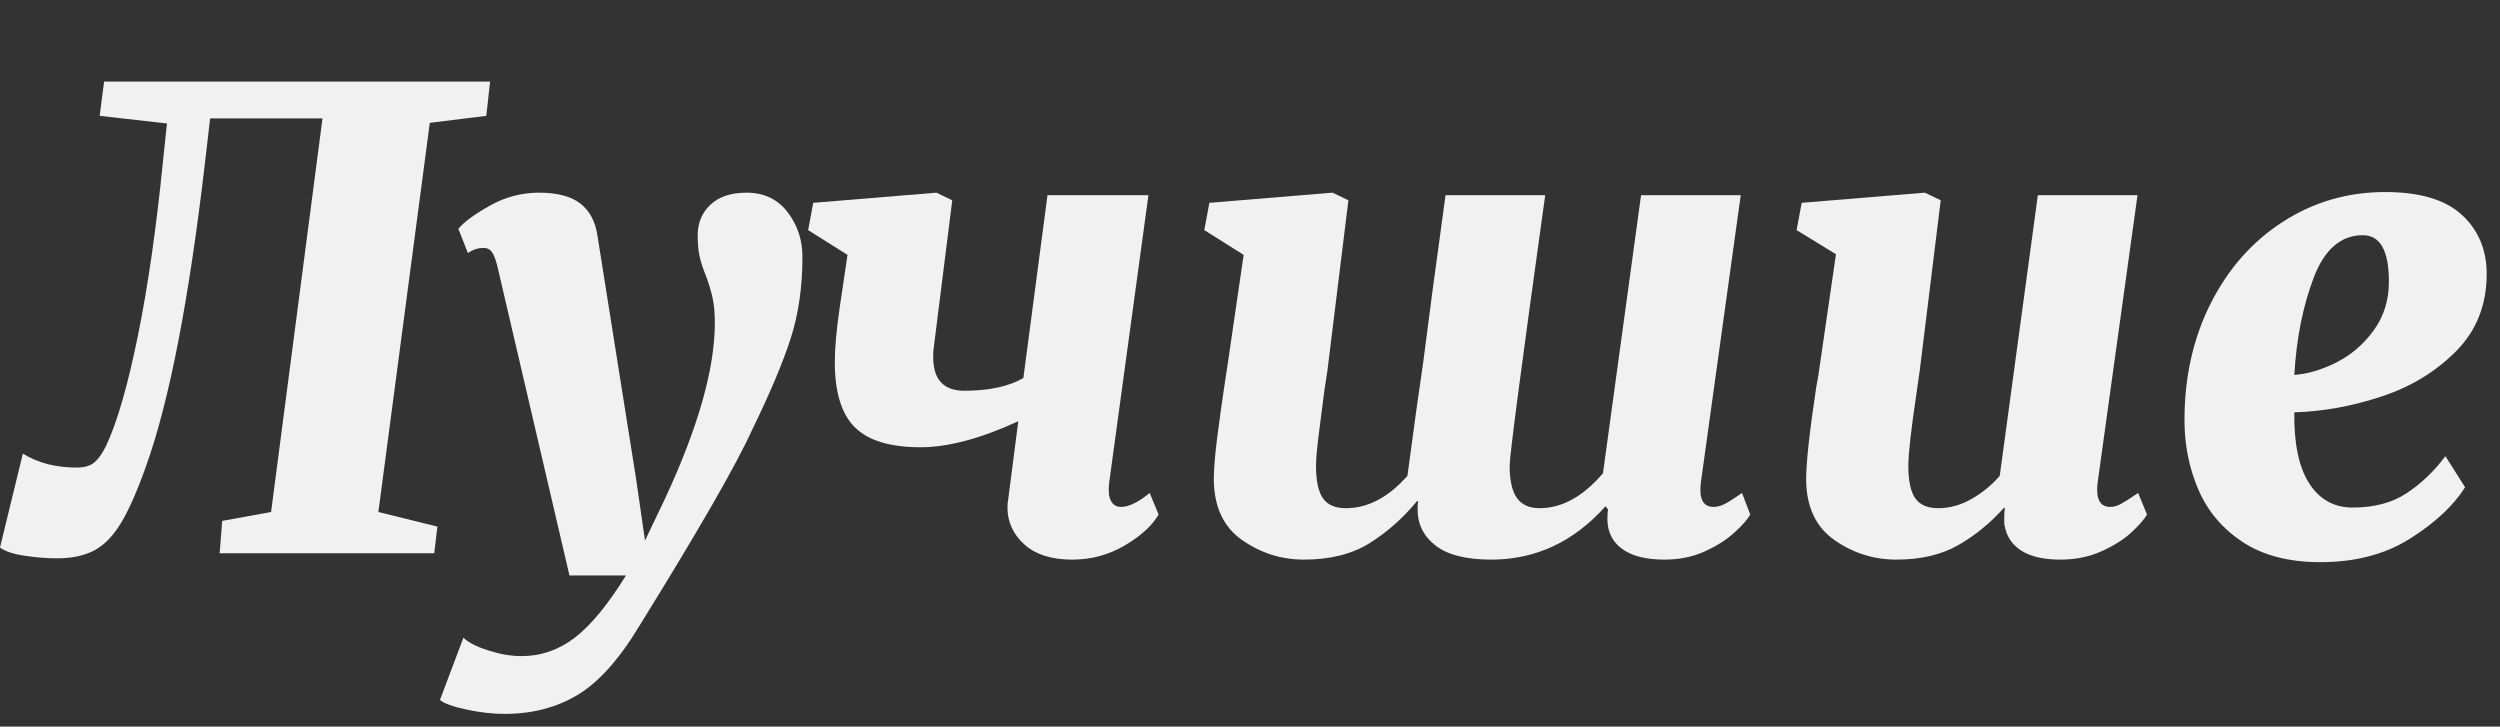
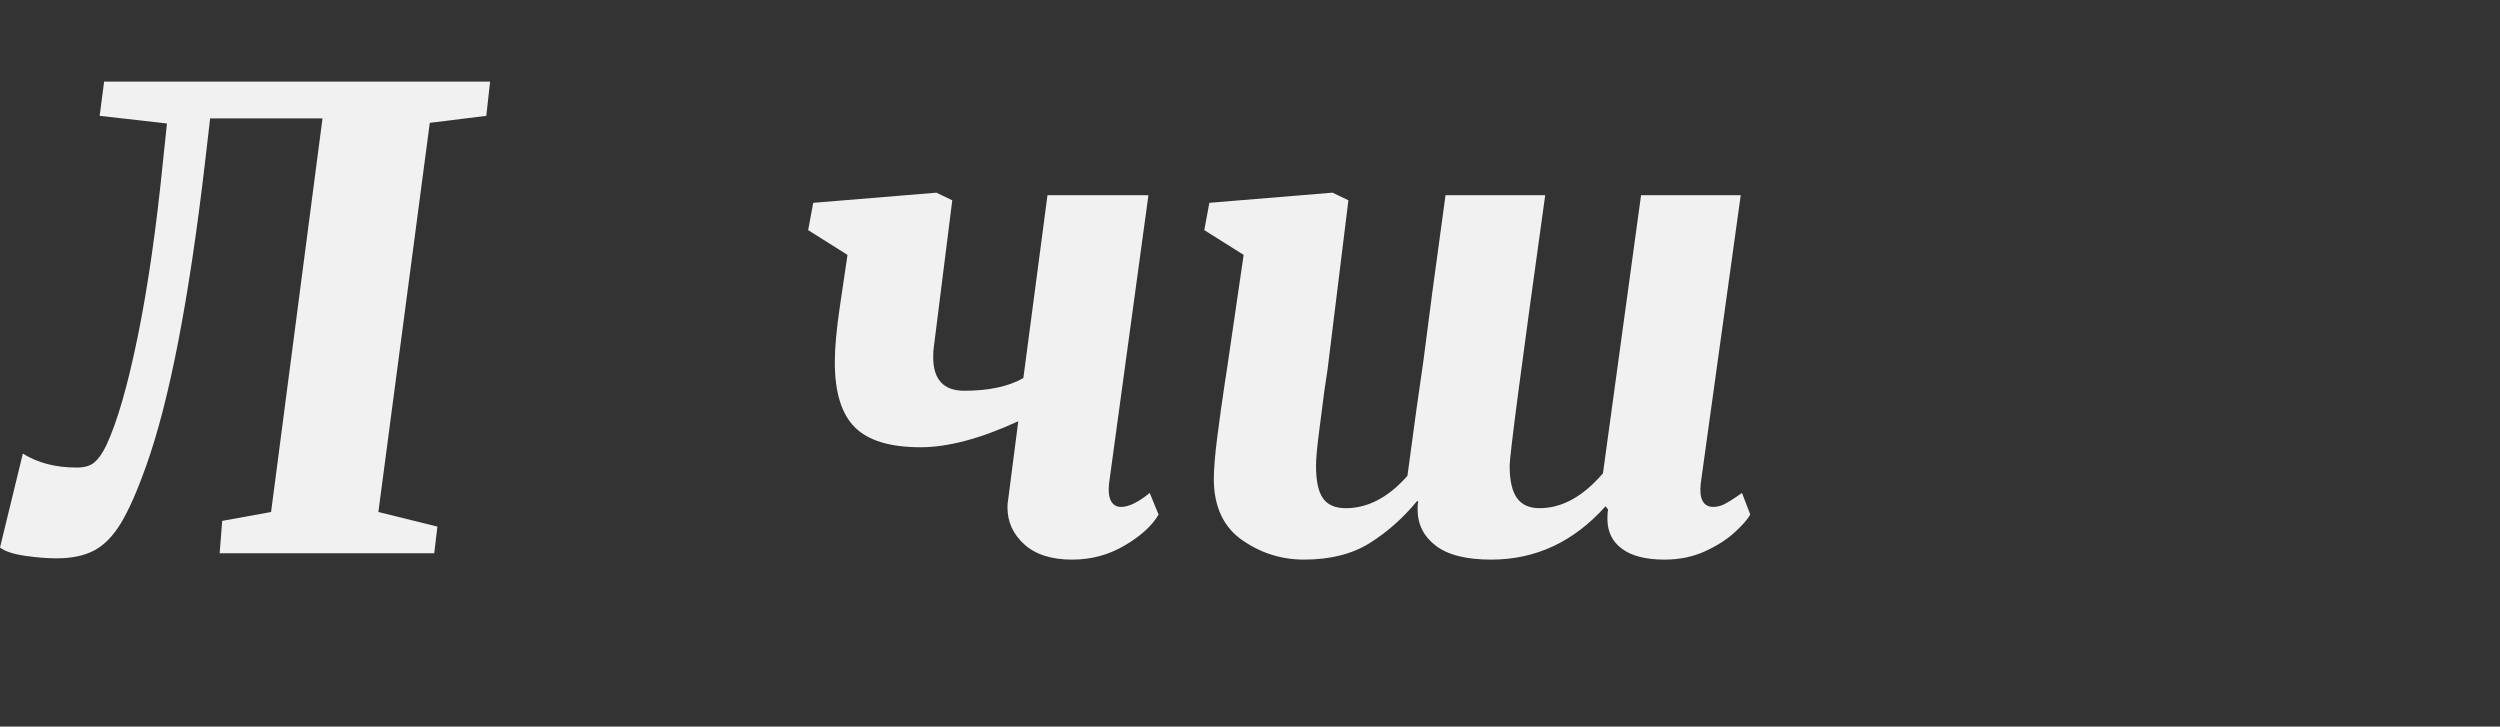
<svg xmlns="http://www.w3.org/2000/svg" id="Layer_1" x="0px" y="0px" width="1523.983px" height="442.916px" viewBox="0 0 1523.983 442.916" xml:space="preserve">
  <rect x="0" y="0" width="1523.983" height="442.916" fill="#333333" stroke="none" />
  <g>
    <path fill="#F1F1F1" d="M89.008,284.248c-5.418,15.226-10.516,26.77-15.287,34.636c-4.776,7.873-10.194,13.418-16.254,16.642 c-6.064,3.223-13.738,4.837-23.026,4.837c-5.678,0-12.063-0.52-19.156-1.548c-7.099-1.034-12.19-2.709-15.286-5.031l13.932-57.275 c9.028,5.678,19.991,8.514,32.895,8.514c4.645,0,8.188-1.028,10.643-3.096c2.449-2.063,4.838-5.418,7.16-10.063 c6.706-14.186,13.157-36.438,19.35-66.757c6.192-30.313,11.35-66.238,15.48-107.78l2.321-22.059l-41.021-4.644l2.709-20.898 h235.296l-2.322,20.898l-34.442,4.257l-31.348,237.23l35.991,8.901l-1.935,16.254H133.899l1.548-19.737l29.8-5.418l31.347-239.939 h-68.499l-3.096,26.703C115.19,182.986,103.193,244.773,89.008,284.248z" />
-     <path fill="#F1F1F1" d="M299.726,153.441c-1.161-1.548-2.775-2.322-4.837-2.322c-3.356,0-6.579,1.034-9.676,3.097l-5.805-14.706 c3.35-4.124,9.735-8.835,19.156-14.126c9.415-5.284,19.411-7.934,29.993-7.934c11.09,0,19.477,2.195,25.154,6.579 c5.672,4.391,9.155,10.836,10.449,19.351l23.607,148.607l5.418,37.539l12.384-25.929c20.124-43.344,30.186-78.948,30.186-106.813 c0-5.932-0.453-10.963-1.354-15.093c-0.906-4.124-2.261-8.641-4.063-13.545c-1.808-4.384-3.096-8.32-3.87-11.804 c-0.773-3.482-1.16-7.8-1.16-12.964c0-7.48,2.575-13.672,7.739-18.576c5.158-4.898,12.512-7.354,22.06-7.354 c10.576,0,18.896,3.937,24.961,11.804c6.06,7.873,9.095,16.968,9.095,27.284c0,18.321-2.389,34.896-7.159,49.729 c-4.777,14.839-12.578,33.348-23.414,55.534c-9.548,21.158-32.381,60.892-68.499,119.196 c-12.384,20.638-25.027,34.829-37.926,42.569c-12.904,7.74-27.737,11.61-44.505,11.61c-7.486,0-15.353-0.907-23.607-2.709 c-8.254-1.809-13.545-3.743-15.866-5.805l14.318-37.927c2.836,2.836,7.867,5.418,15.094,7.74c7.22,2.322,13.932,3.483,20.124,3.483 c12.123,0,23.087-3.81,32.895-11.417c9.802-7.613,20.124-20.19,30.96-37.732h-34.443l-44.117-189.243 C301.981,157.698,300.887,154.989,299.726,153.441z" />
    <path fill="#F1F1F1" d="M568.879,217.684c0,13.678,6.319,20.511,18.963,20.511c14.96,0,26.957-2.576,35.991-7.739l14.706-111.456 h61.533l-23.994,175.697c-0.521,4.645-0.133,8.193,1.161,10.643c1.288,2.455,3.35,3.677,6.191,3.677 c4.645,0,10.449-2.836,17.415-8.514l5.418,13.157c-3.869,6.713-10.709,12.965-20.511,18.77c-9.808,5.806-20.511,8.708-32.121,8.708 c-12.644,0-22.386-3.096-29.218-9.288c-6.84-6.192-10.256-13.672-10.256-22.446c0-2.062,0.127-3.609,0.387-4.644l6.192-47.988 c-22.966,10.582-42.83,15.867-59.599,15.867c-18.575,0-31.927-4.063-40.054-12.19s-12.19-21.346-12.19-39.668 c0-8.768,1.027-20.124,3.096-34.056l4.644-31.347l-23.994-15.094l3.097-16.641l75.078-6.192l9.675,4.645l-11.224,89.396 C569.006,212.785,568.879,214.848,568.879,217.684z" />
    <path fill="#F1F1F1" d="M807.266,238.582c-0.521,4.39-1.487,11.937-2.902,22.639c-1.421,10.709-2.129,18.256-2.129,22.64 c0,9.288,1.415,15.934,4.257,19.931c2.836,4.003,7.48,5.999,13.933,5.999c13.411,0,25.929-6.579,37.539-19.737 c4.123-30.96,7.353-54.18,9.675-69.66c2.836-22.7,7.353-56.502,13.545-101.394h60.759 c-14.452,103.716-21.672,158.67-21.672,164.861c0,9.034,1.481,15.613,4.45,19.737c2.963,4.13,7.547,6.192,13.738,6.192 c13.673,0,26.57-7.094,38.7-21.285l23.221-169.506h60.759l-24.381,175.697c-1.034,9.548,1.548,14.319,7.739,14.319 c2.063,0,4.19-0.514,6.386-1.548c2.189-1.028,5.865-3.351,11.029-6.966l5.031,13.157c-1.548,2.843-4.711,6.452-9.481,10.836 c-4.777,4.391-10.836,8.261-18.189,11.61c-7.353,3.351-15.546,5.031-24.574,5.031c-11.355,0-19.997-2.195-25.929-6.579 c-5.938-4.384-8.901-10.449-8.901-18.189c0-2.575,0.127-4.511,0.388-5.805l-1.549-1.935c-19.35,21.672-42.569,32.508-69.659,32.508 c-15.227,0-26.51-2.842-33.863-8.514c-7.353-5.673-11.029-13.025-11.029-22.06c0-2.322,0.127-3.997,0.387-5.031h-0.773 c-8.514,10.322-18.129,18.836-28.832,25.542c-10.709,6.706-24.061,10.063-40.054,10.063c-13.679,0-26.189-3.931-37.539-11.804 c-11.356-7.867-17.161-20.058-17.415-36.571c0-6.706,0.707-15.541,2.128-26.51c1.415-10.963,2.902-21.605,4.451-31.928 l1.548-10.062l10.062-68.886l-23.994-15.094l3.097-16.641l75.078-6.192l9.675,4.645L809.2,225.811L807.266,238.582z" />
-     <path fill="#F1F1F1" d="M1168.337,239.355c-3.356,22.446-5.031,37.285-5.031,44.505c0,9.288,1.415,15.934,4.257,19.931 c2.836,4.003,7.48,5.999,13.933,5.999c6.966,0,13.738-1.869,20.317-5.612c6.579-3.736,12.317-8.447,17.222-14.125l23.22-171.054 h60.759l-24.381,175.697c-1.034,9.548,1.548,14.319,7.74,14.319c2.062,0,4.19-0.58,6.385-1.741 c2.189-1.161,5.739-3.417,10.643-6.772l5.418,13.157c-1.808,3.097-5.03,6.772-9.675,11.03c-4.644,4.257-10.709,8.066-18.188,11.416 c-7.486,3.351-15.74,5.031-24.769,5.031c-10.062,0-17.935-1.741-23.606-5.225c-5.679-3.483-9.161-8.447-10.449-14.899 c-0.26-0.774-0.387-2.189-0.387-4.257c0-3.097,0.127-5.418,0.387-6.966l-0.387-0.388c-8.261,9.288-17.549,16.901-27.864,22.833 c-10.322,5.933-22.966,8.901-37.926,8.901c-13.679,0-26.189-3.931-37.539-11.804c-11.356-7.867-17.161-20.058-17.415-36.571 c0-10.576,2.062-29.539,6.191-56.889c1.028-5.158,1.675-9.028,1.936-11.61l10.062-69.273l-23.994-14.706l3.097-16.641l75.078-6.192 l9.675,4.645l-12.771,103.716L1168.337,239.355z" />
-     <path fill="#F1F1F1" d="M1469.42,328.172c-15.226,9.675-33.542,14.513-54.954,14.513c-19.096,0-34.83-4.063-47.214-12.19 s-21.418-18.77-27.09-31.928c-5.678-13.158-8.514-27.344-8.514-42.569c0-26.316,5.352-50.051,16.061-71.208 c10.702-21.152,25.408-37.733,44.117-49.729c18.703-11.997,39.408-17.996,62.114-17.996c21.151,0,36.765,4.645,46.826,13.932 c10.063,9.288,15.094,21.285,15.094,35.991c0,18.836-6.192,34.51-18.576,47.021c-12.384,12.518-27.544,21.739-45.473,27.671 c-17.935,5.938-35.671,9.161-53.213,9.675c-0.26,19.096,2.77,33.542,9.095,43.344c6.319,9.809,15.153,14.706,26.51,14.706 c13.158,0,24.188-2.963,33.089-8.9c8.9-5.933,16.701-13.412,23.413-22.446l11.997,18.963 C1495.736,308.114,1484.64,318.497,1469.42,328.172z M1410.402,169.309c-6.579,17.288-10.516,37.025-11.804,59.211 c7.994-0.514,16.509-3.029,25.542-7.547c9.028-4.511,16.642-11.029,22.833-19.543c6.192-8.514,9.288-18.443,9.288-29.799 c0-18.83-5.291-28.251-15.866-28.251C1426.978,143.38,1416.981,152.026,1410.402,169.309z" />
  </g>
</svg>